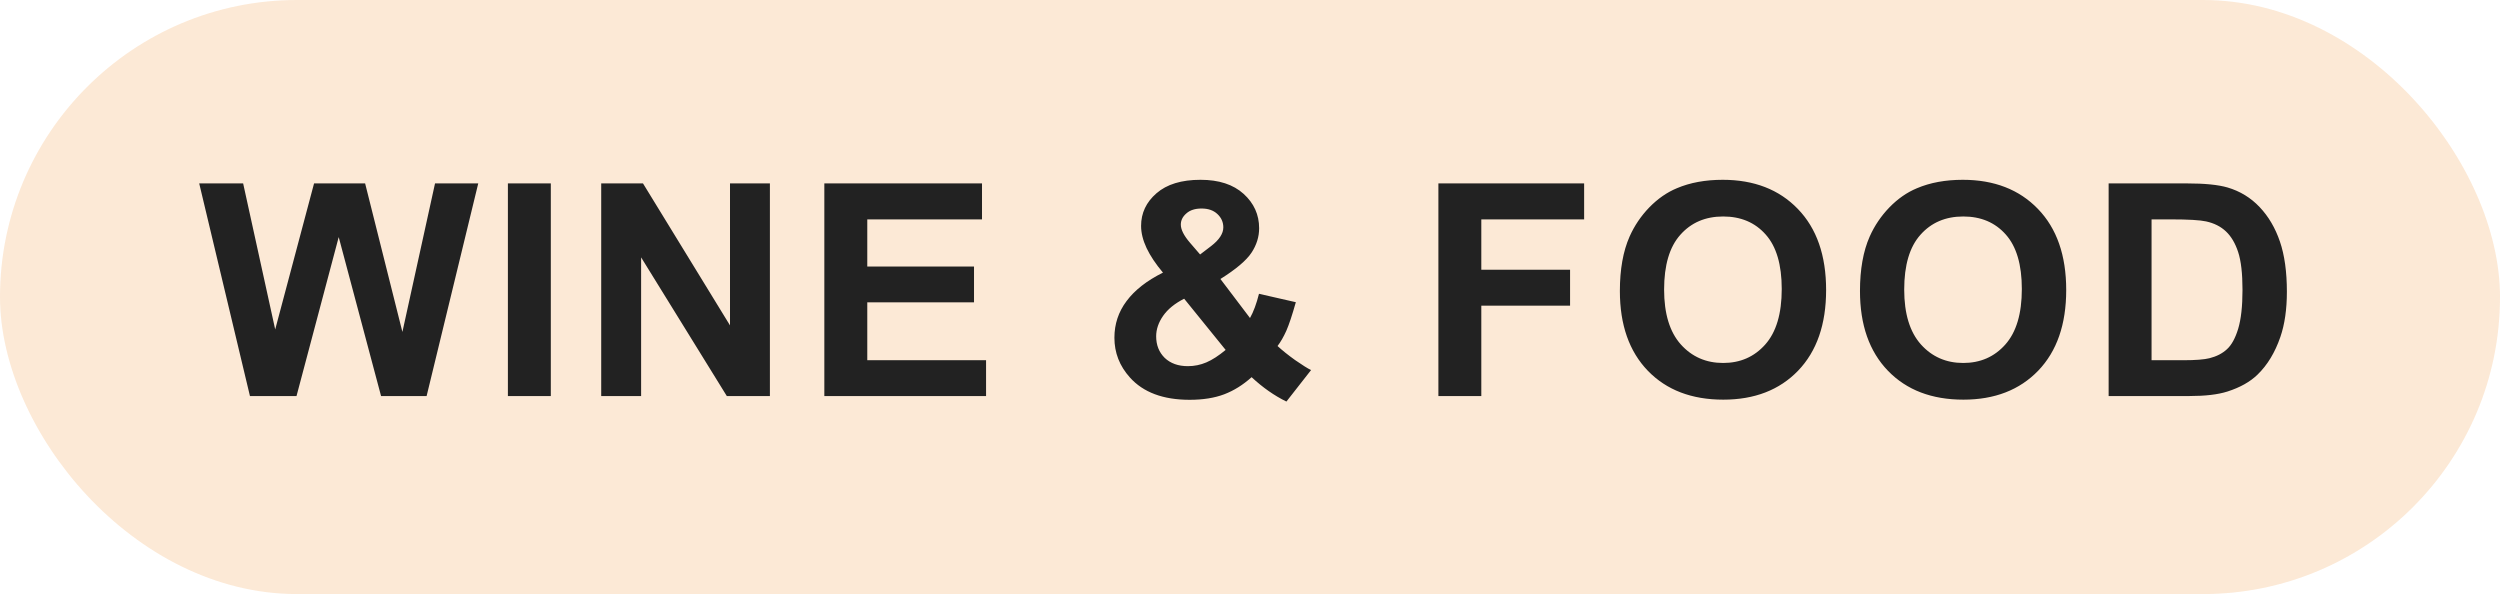
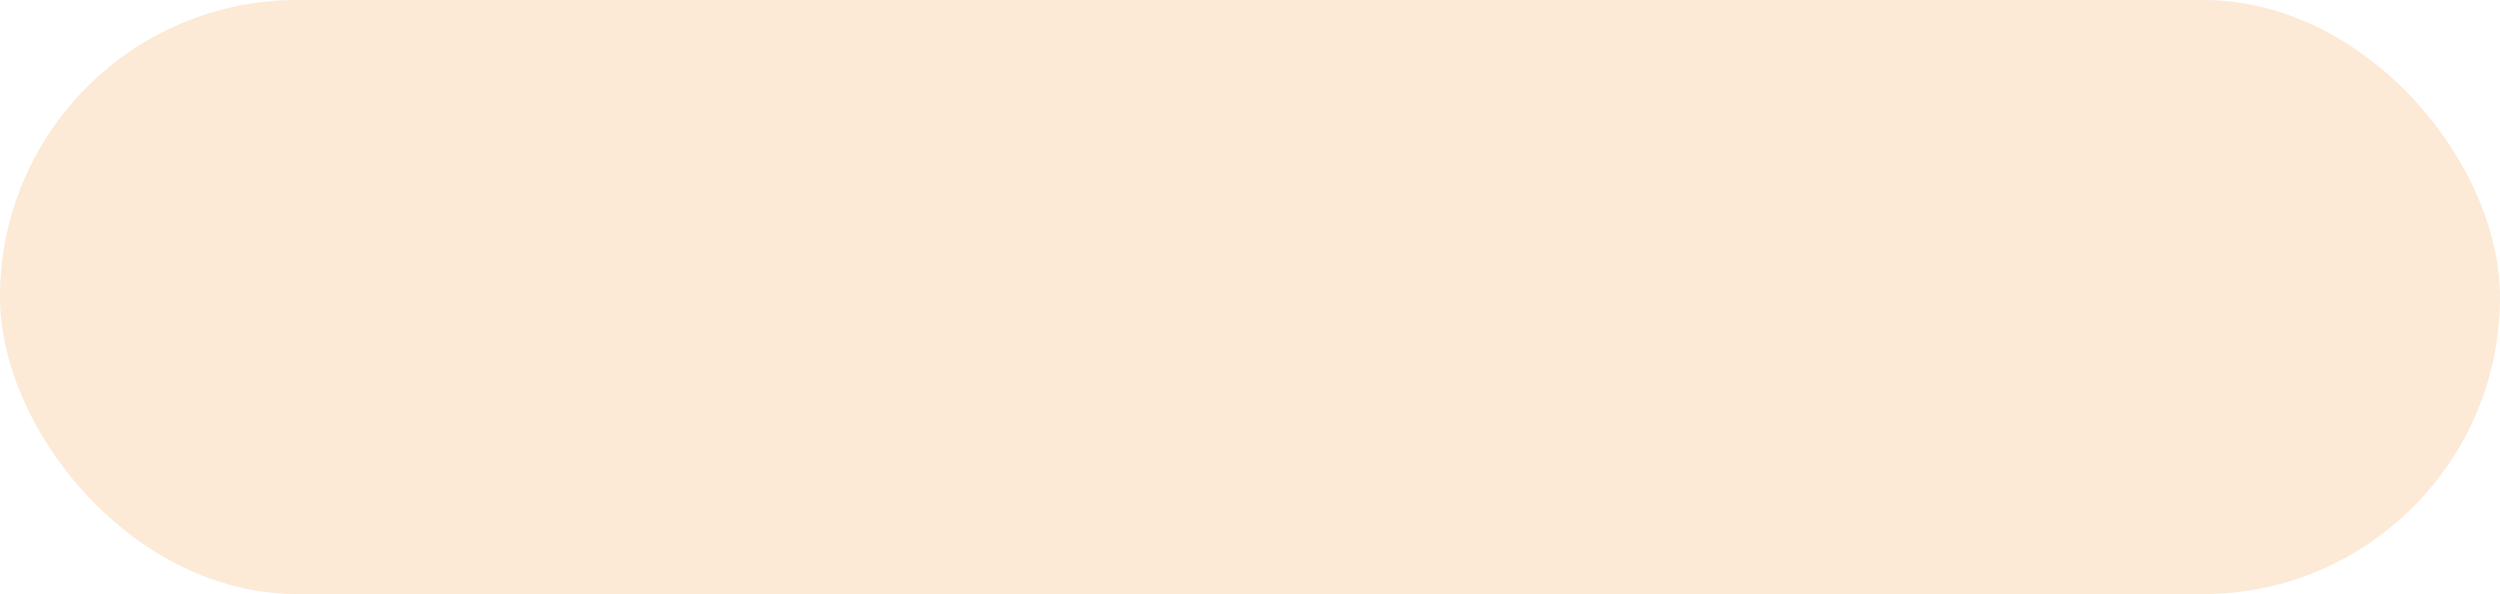
<svg xmlns="http://www.w3.org/2000/svg" width="101" height="24" viewBox="0 0 101 24" fill="none">
  <rect width="101" height="24" rx="12" fill="#FAE1C8" fill-opacity="0.75" />
-   <path d="M10.098 16L8.048 7.41H9.823L11.118 13.31L12.688 7.41H14.751L16.257 13.41L17.575 7.41H19.321L17.235 16H15.395L13.684 9.578L11.979 16H10.098ZM20.519 16V7.41H22.253V16H20.519ZM24.289 16V7.41H25.977L29.492 13.146V7.41H31.104V16H29.363L25.901 10.398V16H24.289ZM33.303 16V7.41H39.673V8.863H35.038V10.768H39.35V12.215H35.038V14.553H39.837V16H33.303ZM52.967 14.951L51.971 16.223C51.482 15.984 51.014 15.656 50.565 15.238C50.217 15.551 49.848 15.781 49.457 15.93C49.066 16.078 48.602 16.152 48.062 16.152C46.992 16.152 46.188 15.852 45.648 15.25C45.23 14.785 45.022 14.25 45.022 13.645C45.022 13.094 45.185 12.6 45.514 12.162C45.842 11.721 46.332 11.338 46.984 11.014C46.691 10.666 46.471 10.336 46.322 10.023C46.174 9.707 46.1 9.408 46.1 9.127C46.1 8.607 46.307 8.168 46.721 7.809C47.139 7.445 47.732 7.264 48.502 7.264C49.244 7.264 49.824 7.453 50.242 7.832C50.66 8.211 50.869 8.674 50.869 9.221C50.869 9.568 50.766 9.898 50.559 10.211C50.352 10.523 49.934 10.877 49.305 11.271L50.5 12.848C50.641 12.598 50.762 12.271 50.863 11.869L52.352 12.209C52.203 12.736 52.074 13.123 51.965 13.369C51.855 13.611 51.738 13.815 51.613 13.979C51.797 14.15 52.033 14.34 52.322 14.547C52.615 14.75 52.83 14.885 52.967 14.951ZM48.484 10.281L48.93 9.941C49.258 9.688 49.422 9.436 49.422 9.186C49.422 8.975 49.342 8.795 49.182 8.646C49.025 8.498 48.812 8.424 48.543 8.424C48.281 8.424 48.076 8.49 47.928 8.623C47.779 8.752 47.705 8.902 47.705 9.074C47.705 9.277 47.83 9.523 48.08 9.812L48.484 10.281ZM47.84 12.068C47.461 12.26 47.178 12.49 46.99 12.76C46.803 13.029 46.709 13.305 46.709 13.586C46.709 13.941 46.824 14.232 47.055 14.459C47.289 14.682 47.602 14.793 47.992 14.793C48.25 14.793 48.498 14.742 48.736 14.641C48.975 14.539 49.234 14.371 49.516 14.137L47.84 12.068ZM58.111 16V7.41H63.999V8.863H59.845V10.896H63.431V12.35H59.845V16H58.111ZM65.443 11.758C65.443 10.883 65.574 10.148 65.836 9.555C66.031 9.117 66.297 8.725 66.633 8.377C66.973 8.029 67.344 7.771 67.746 7.604C68.281 7.377 68.898 7.264 69.598 7.264C70.863 7.264 71.875 7.656 72.633 8.441C73.394 9.227 73.775 10.318 73.775 11.717C73.775 13.104 73.398 14.19 72.644 14.975C71.891 15.756 70.883 16.146 69.621 16.146C68.344 16.146 67.328 15.758 66.574 14.98C65.82 14.199 65.443 13.125 65.443 11.758ZM67.23 11.699C67.23 12.672 67.455 13.41 67.904 13.914C68.353 14.414 68.924 14.664 69.615 14.664C70.307 14.664 70.873 14.416 71.314 13.92C71.76 13.42 71.982 12.672 71.982 11.676C71.982 10.691 71.766 9.957 71.332 9.473C70.902 8.988 70.33 8.746 69.615 8.746C68.9 8.746 68.324 8.992 67.887 9.484C67.449 9.973 67.23 10.711 67.23 11.699ZM75.143 11.758C75.143 10.883 75.274 10.148 75.536 9.555C75.731 9.117 75.997 8.725 76.333 8.377C76.672 8.029 77.043 7.771 77.446 7.604C77.981 7.377 78.598 7.264 79.297 7.264C80.563 7.264 81.575 7.656 82.333 8.441C83.094 9.227 83.475 10.318 83.475 11.717C83.475 13.104 83.098 14.19 82.344 14.975C81.59 15.756 80.583 16.146 79.321 16.146C78.043 16.146 77.028 15.758 76.274 14.98C75.52 14.199 75.143 13.125 75.143 11.758ZM76.93 11.699C76.93 12.672 77.155 13.41 77.604 13.914C78.053 14.414 78.624 14.664 79.315 14.664C80.006 14.664 80.573 14.416 81.014 13.92C81.46 13.42 81.682 12.672 81.682 11.676C81.682 10.691 81.465 9.957 81.032 9.473C80.602 8.988 80.03 8.746 79.315 8.746C78.6 8.746 78.024 8.992 77.587 9.484C77.149 9.973 76.93 10.711 76.93 11.699ZM85.189 7.41H88.359C89.073 7.41 89.618 7.465 89.993 7.574C90.497 7.723 90.929 7.986 91.288 8.365C91.648 8.744 91.921 9.209 92.109 9.76C92.296 10.307 92.39 10.982 92.39 11.787C92.39 12.494 92.302 13.104 92.126 13.615C91.911 14.24 91.605 14.746 91.206 15.133C90.906 15.426 90.499 15.654 89.987 15.818C89.605 15.94 89.093 16 88.452 16H85.189V7.41ZM86.923 8.863V14.553H88.218C88.702 14.553 89.052 14.525 89.267 14.471C89.548 14.4 89.781 14.281 89.964 14.113C90.152 13.945 90.304 13.67 90.421 13.287C90.538 12.9 90.597 12.375 90.597 11.711C90.597 11.047 90.538 10.537 90.421 10.182C90.304 9.826 90.14 9.549 89.929 9.35C89.718 9.15 89.45 9.016 89.126 8.945C88.884 8.891 88.409 8.863 87.702 8.863H86.923Z" fill="#222222" />
</svg>